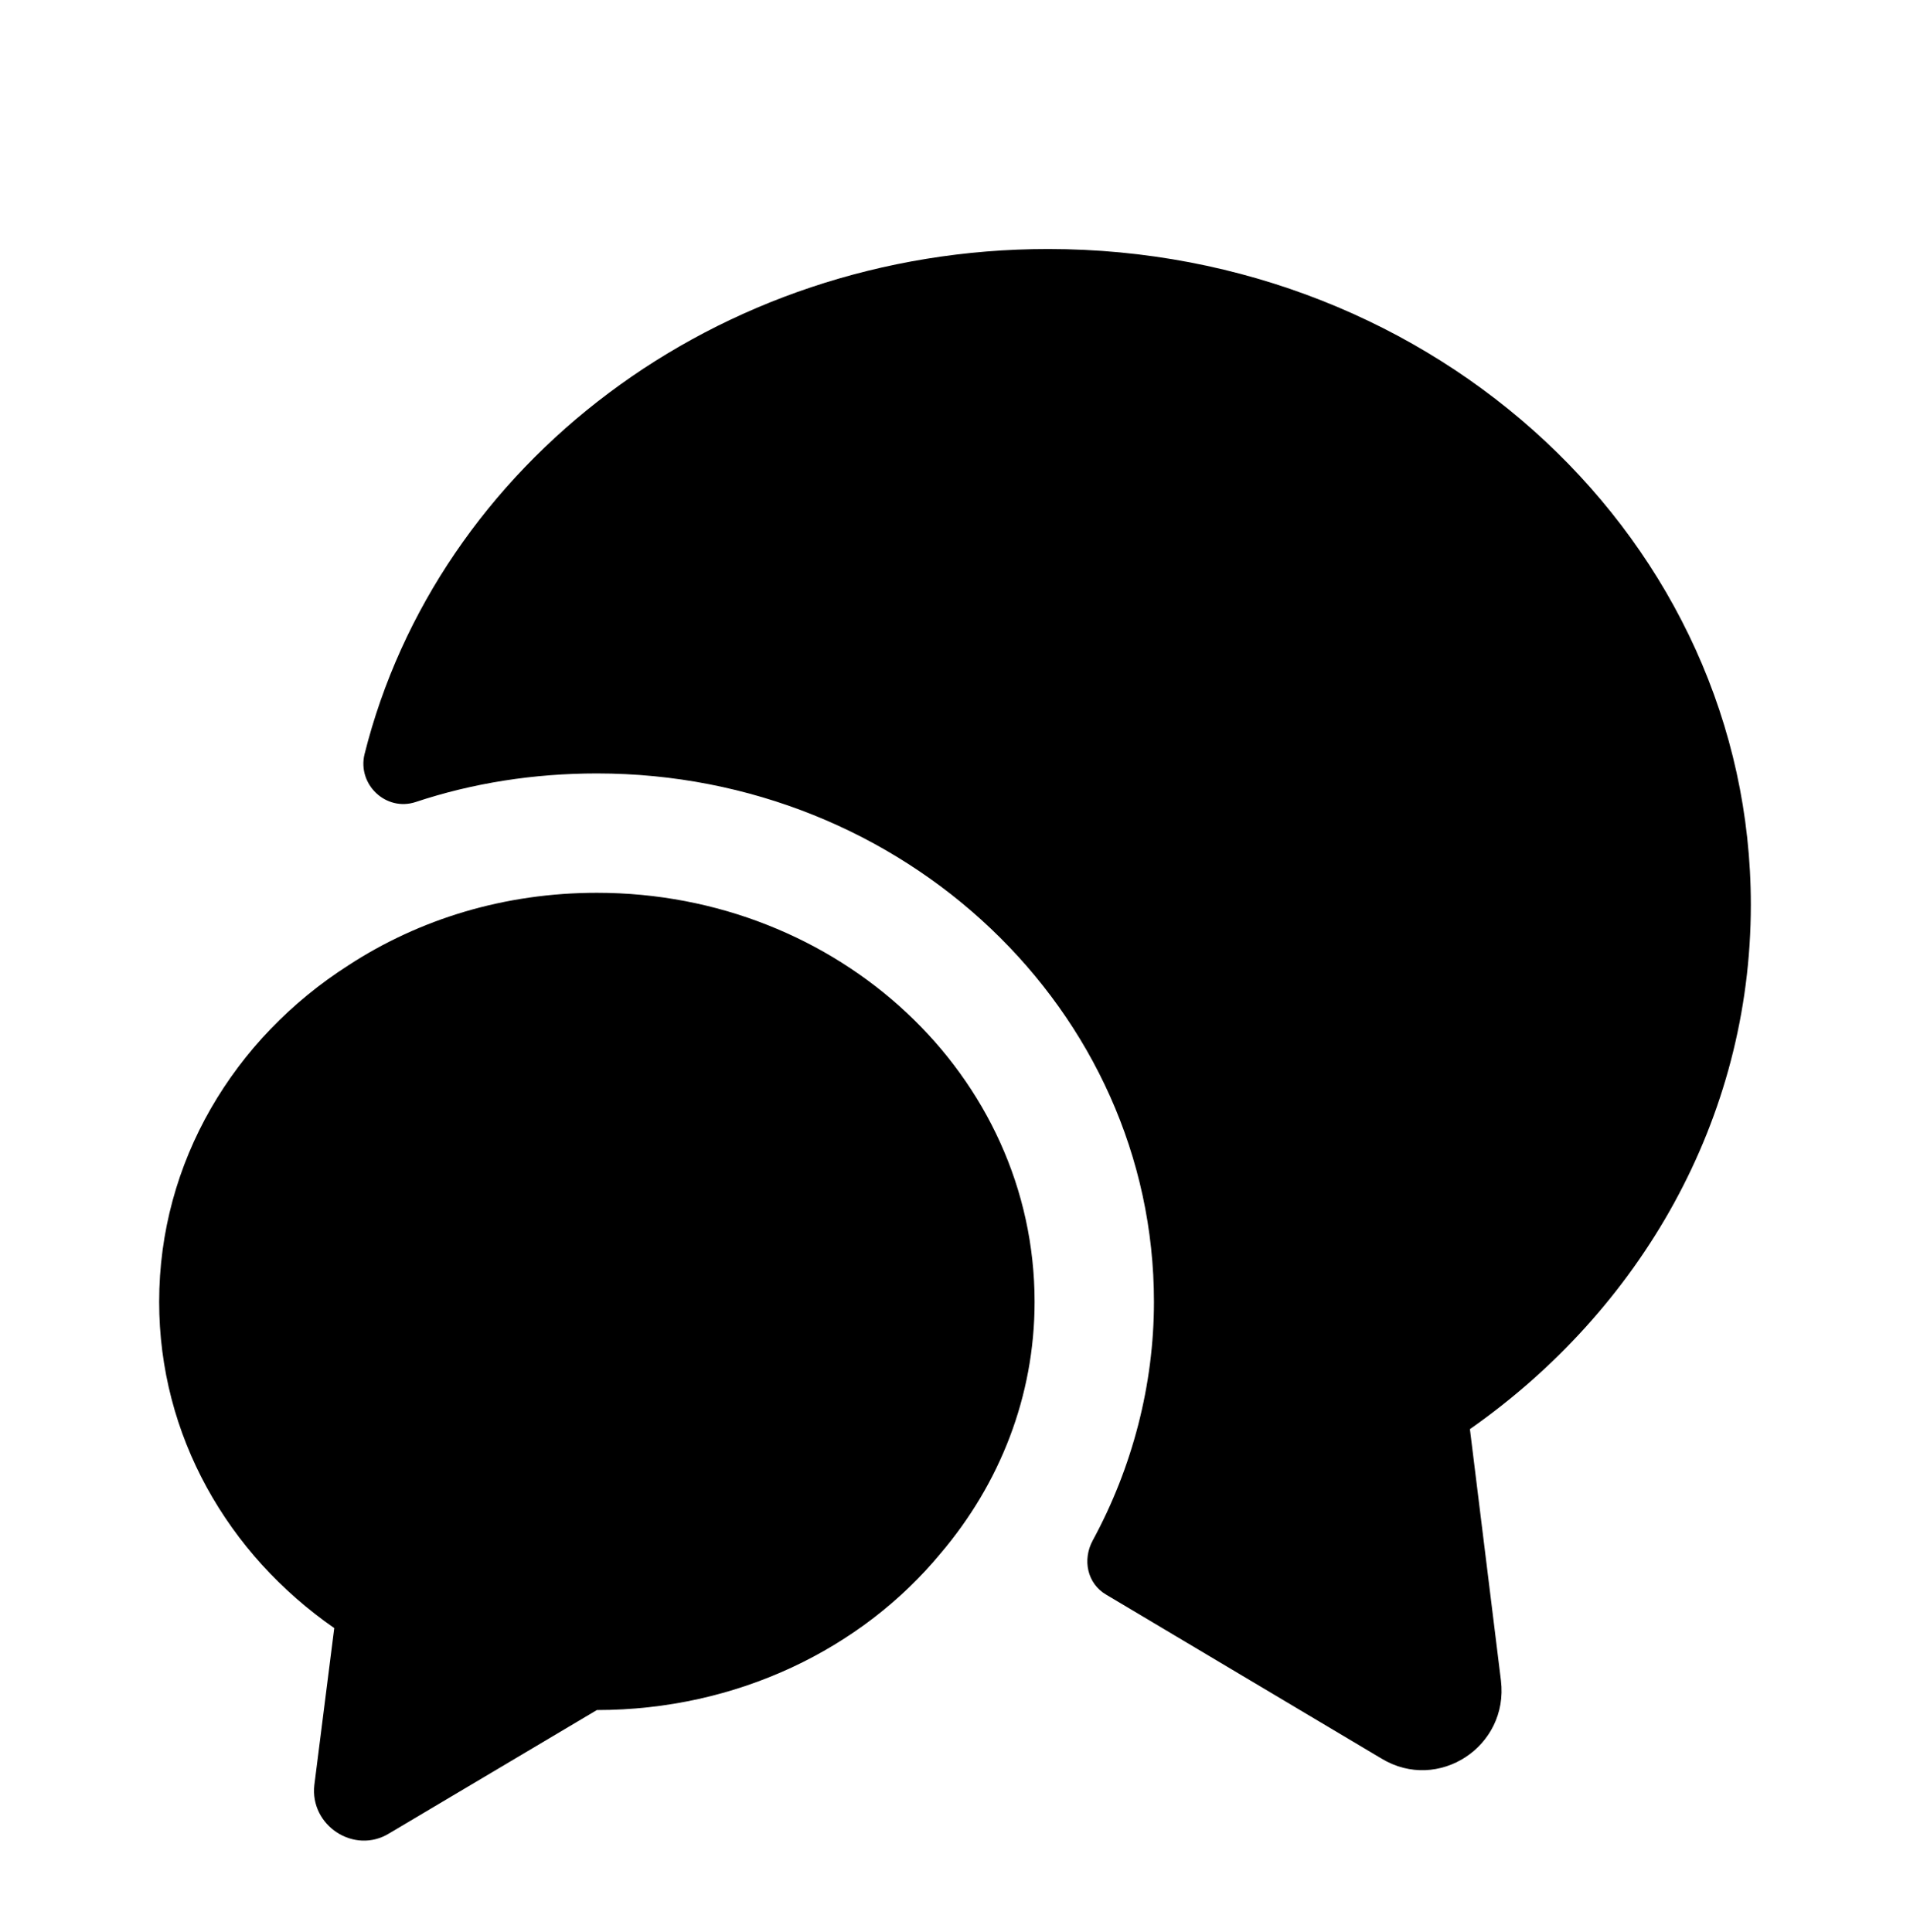
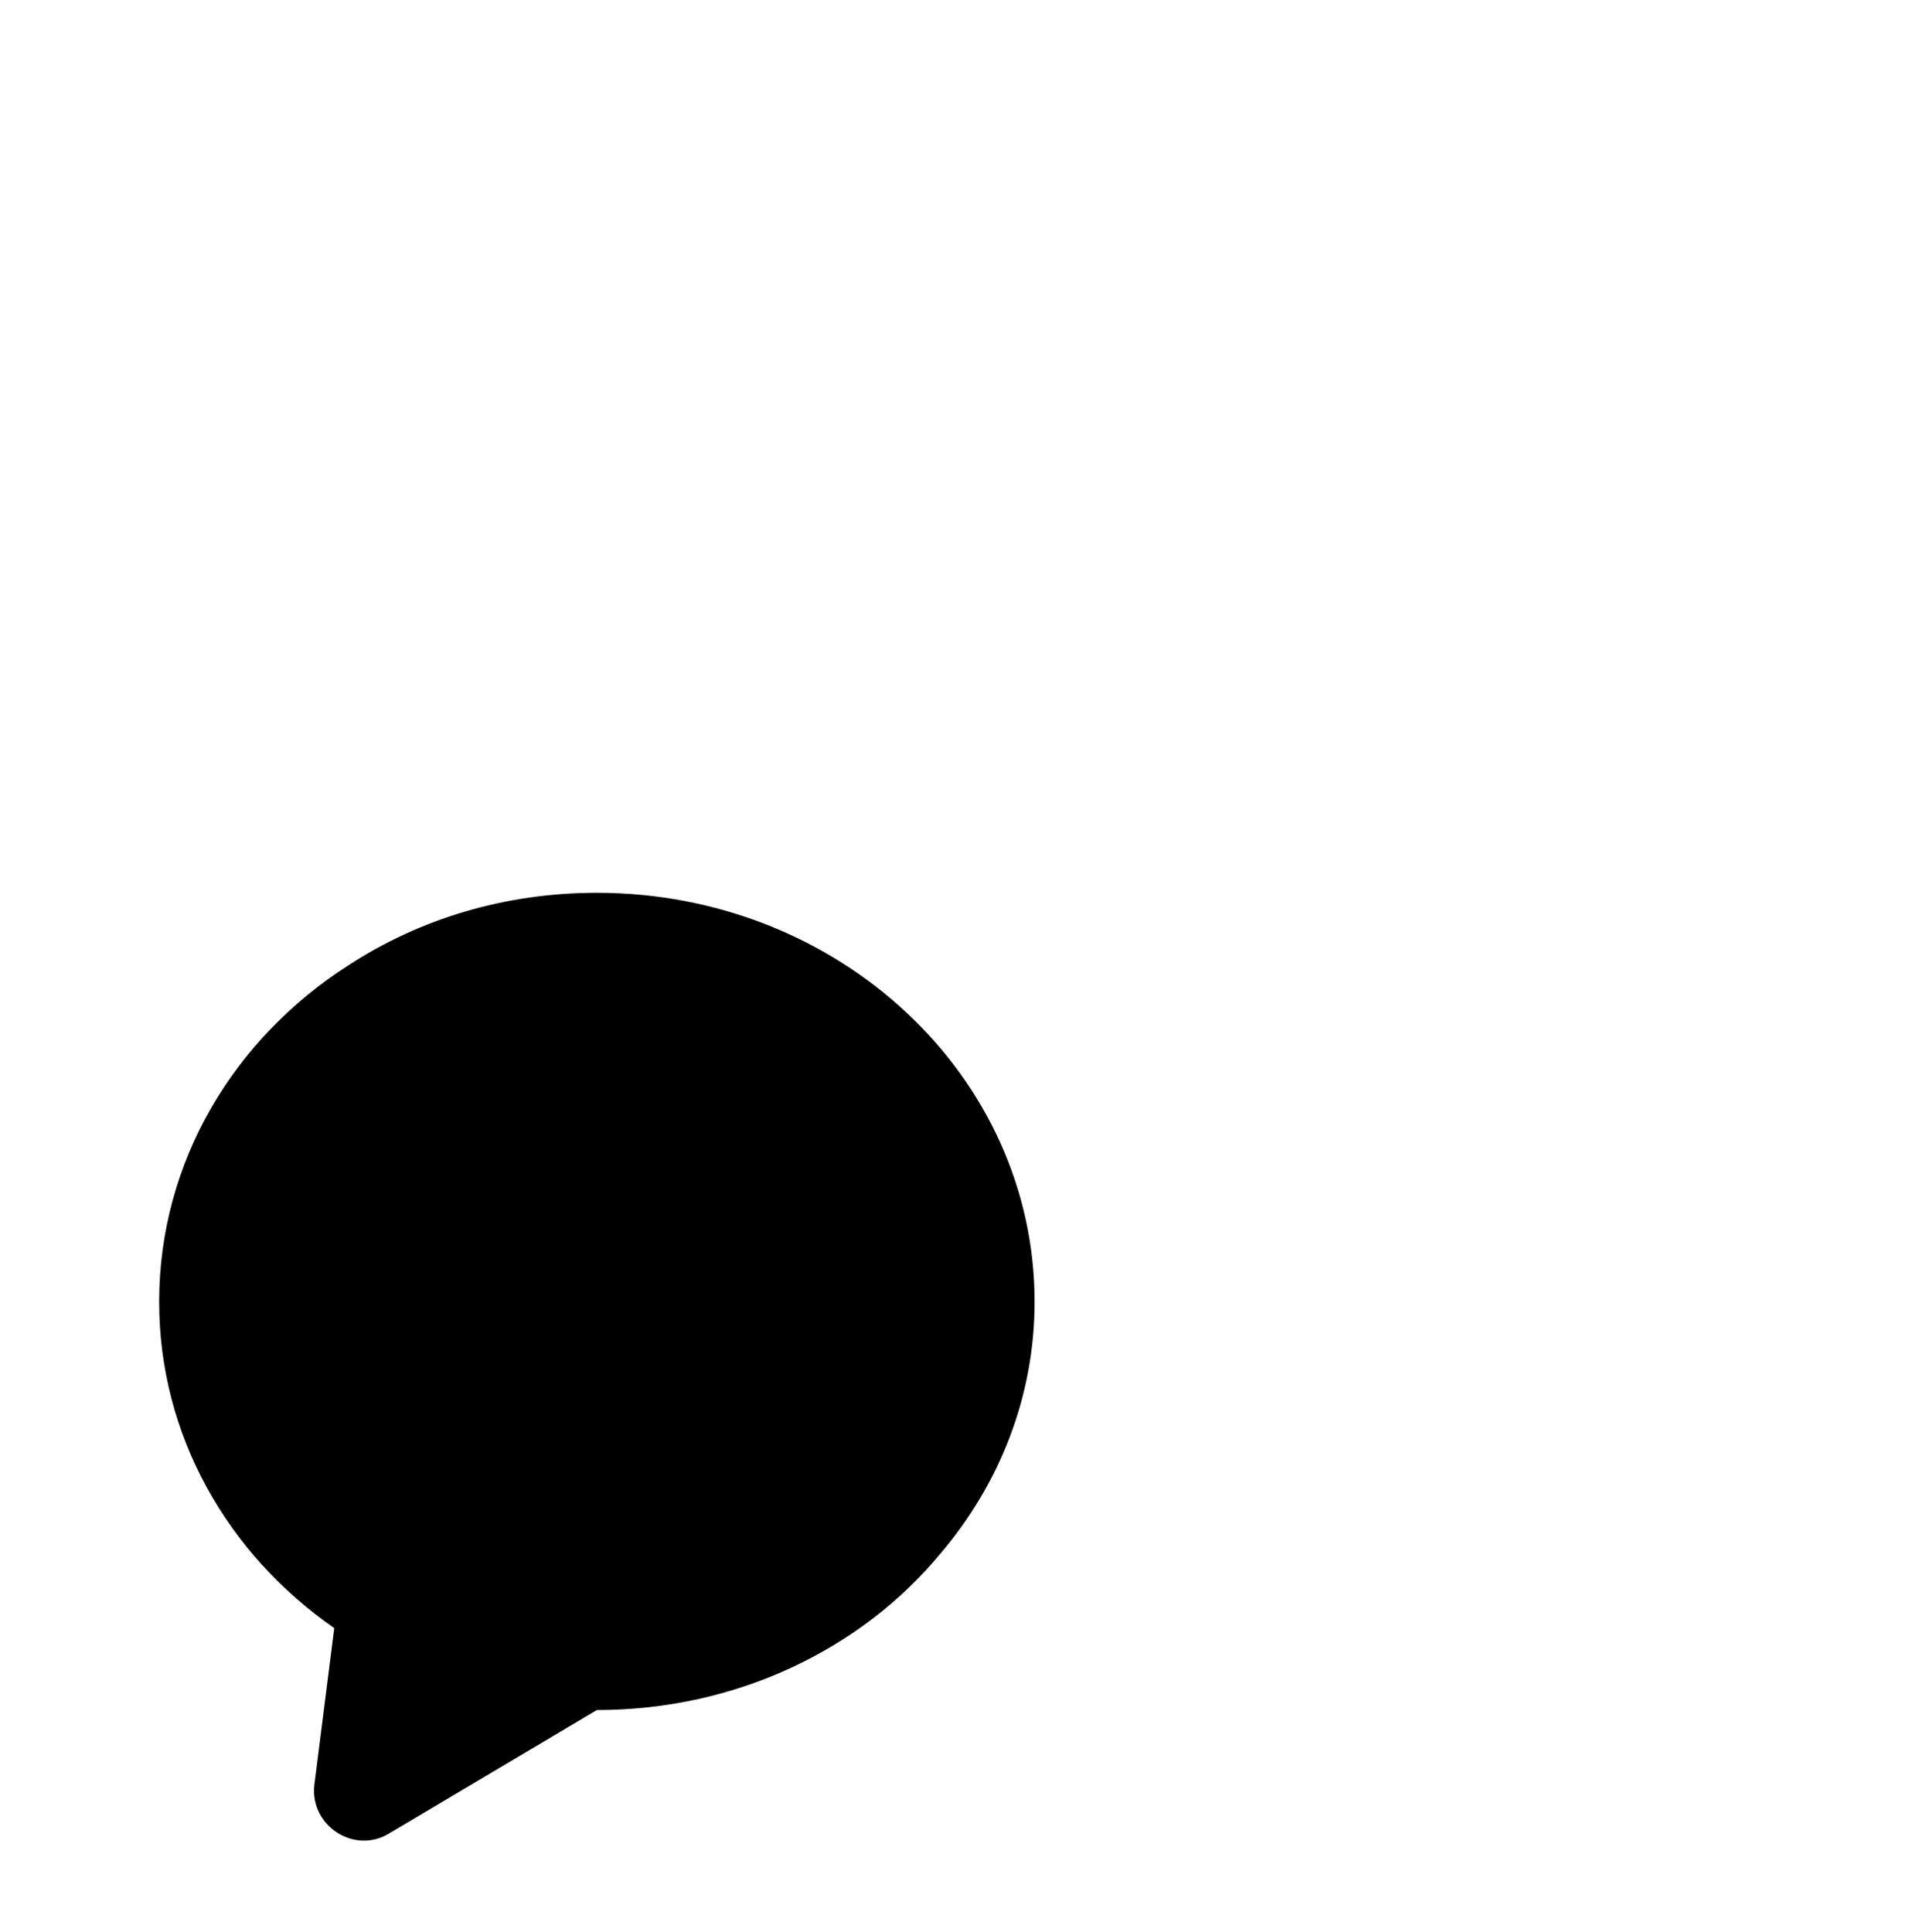
<svg xmlns="http://www.w3.org/2000/svg" width="85" height="86" viewBox="0 0 85 86" fill="none">
  <g filter="url(#filter0_d_33_208)">
-     <path d="M65.415 59.606L66.796 70.798C67.15 73.737 63.998 75.792 61.483 74.269L49.229 66.973C48.379 66.477 48.167 65.415 48.627 64.564C50.398 61.306 51.354 57.623 51.354 53.94C51.354 40.977 40.233 30.423 26.563 30.423C23.765 30.423 21.038 30.848 18.488 31.698C17.177 32.123 15.902 30.919 16.221 29.573C19.444 16.681 31.84 7.083 46.644 7.083C63.927 7.083 77.917 20.152 77.917 36.267C77.917 45.829 72.994 54.294 65.415 59.606Z" fill="black" />
-   </g>
+     </g>
  <g filter="url(#filter1_d_33_208)">
    <path d="M46.042 53.94C46.042 58.154 44.483 62.05 41.862 65.131C38.356 69.381 32.796 72.108 26.562 72.108L17.319 77.598C15.761 78.554 13.777 77.244 13.99 75.437L14.875 68.46C10.129 65.167 7.083 59.889 7.083 53.94C7.083 47.706 10.412 42.217 15.512 38.958C18.665 36.904 22.454 35.735 26.562 35.735C37.329 35.735 46.042 43.881 46.042 53.94Z" fill="black" />
  </g>
  <defs>
    <filter id="filter0_d_33_208" x="12.171" y="7.083" width="69.745" height="75.701" filterUnits="userSpaceOnUse" color-interpolation-filters="sRGB">
      <feFlood flood-opacity="0" result="BackgroundImageFix" />
      <feColorMatrix in="SourceAlpha" type="matrix" values="0 0 0 0 0 0 0 0 0 0 0 0 0 0 0 0 0 0 127 0" result="hardAlpha" />
      <feOffset dy="4" />
      <feGaussianBlur stdDeviation="2" />
      <feComposite in2="hardAlpha" operator="out" />
      <feColorMatrix type="matrix" values="0 0 0 0 0 0 0 0 0 0 0 0 0 0 0 0 0 0 0.25 0" />
      <feBlend mode="normal" in2="BackgroundImageFix" result="effect1_dropShadow_33_208" />
      <feBlend mode="normal" in="SourceGraphic" in2="effect1_dropShadow_33_208" result="shape" />
    </filter>
    <filter id="filter1_d_33_208" x="3.083" y="35.735" width="46.958" height="50.184" filterUnits="userSpaceOnUse" color-interpolation-filters="sRGB">
      <feFlood flood-opacity="0" result="BackgroundImageFix" />
      <feColorMatrix in="SourceAlpha" type="matrix" values="0 0 0 0 0 0 0 0 0 0 0 0 0 0 0 0 0 0 127 0" result="hardAlpha" />
      <feOffset dy="4" />
      <feGaussianBlur stdDeviation="2" />
      <feComposite in2="hardAlpha" operator="out" />
      <feColorMatrix type="matrix" values="0 0 0 0 0 0 0 0 0 0 0 0 0 0 0 0 0 0 0.25 0" />
      <feBlend mode="normal" in2="BackgroundImageFix" result="effect1_dropShadow_33_208" />
      <feBlend mode="normal" in="SourceGraphic" in2="effect1_dropShadow_33_208" result="shape" />
    </filter>
  </defs>
</svg>